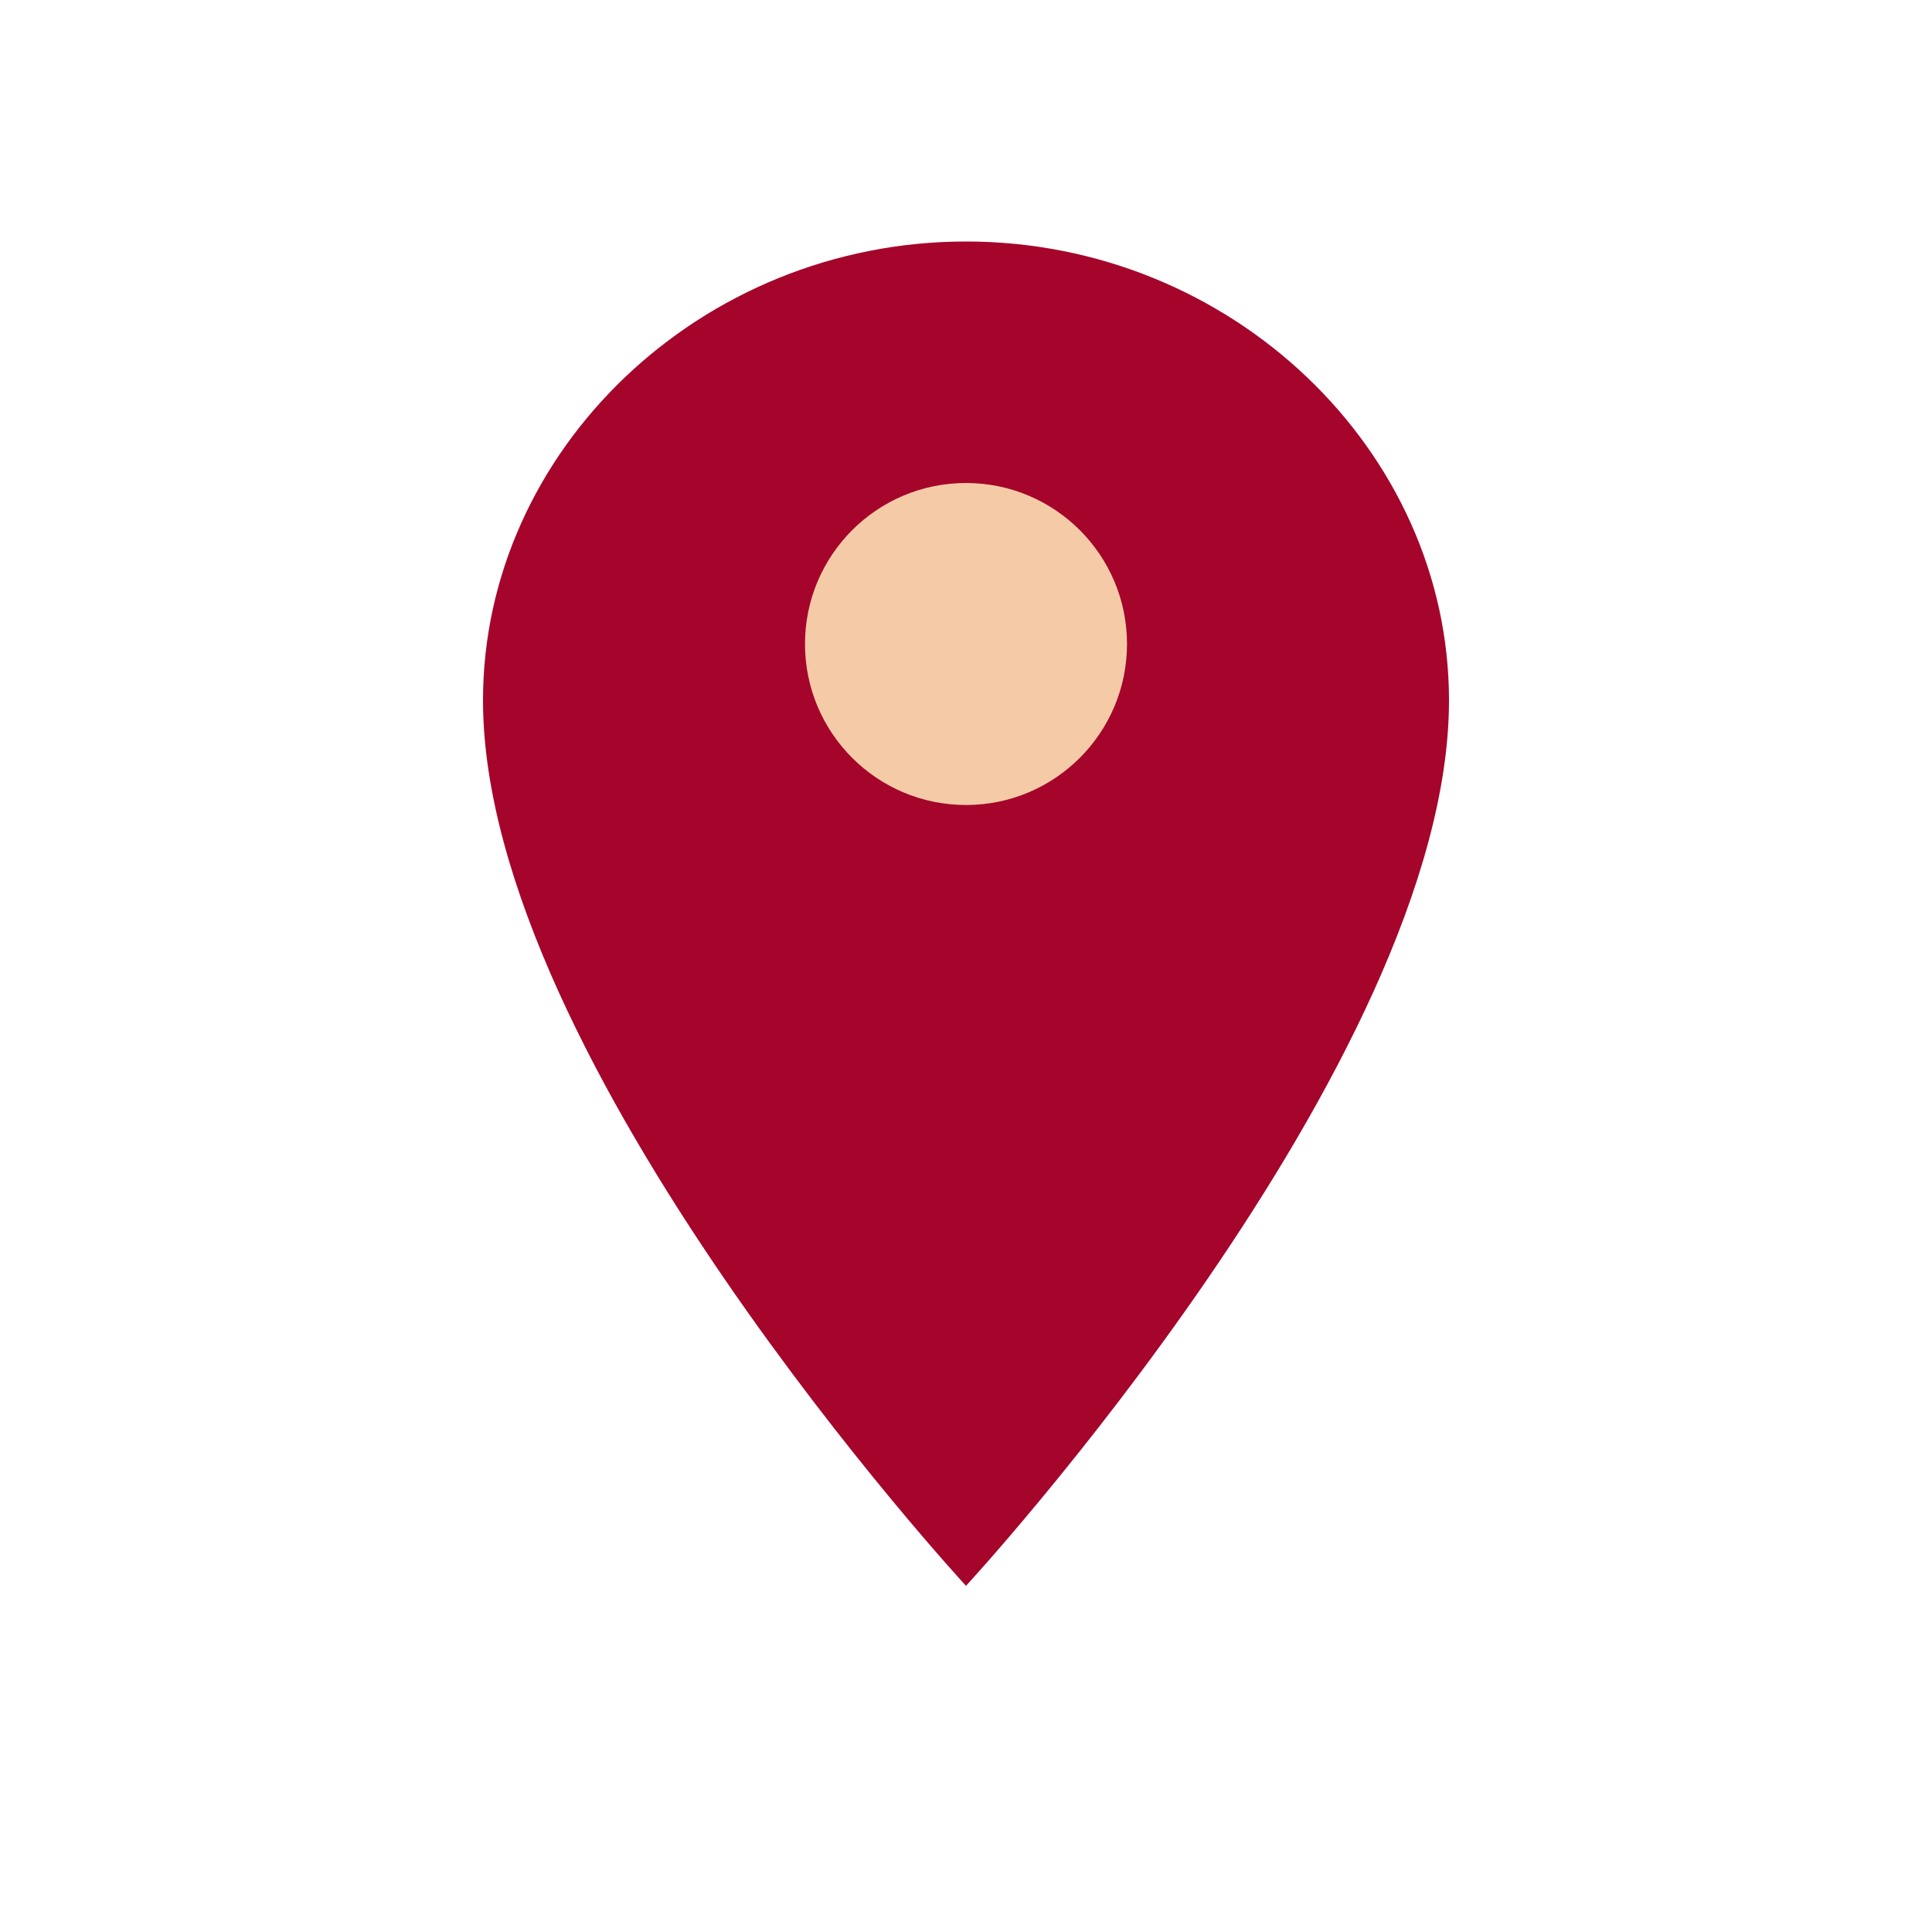
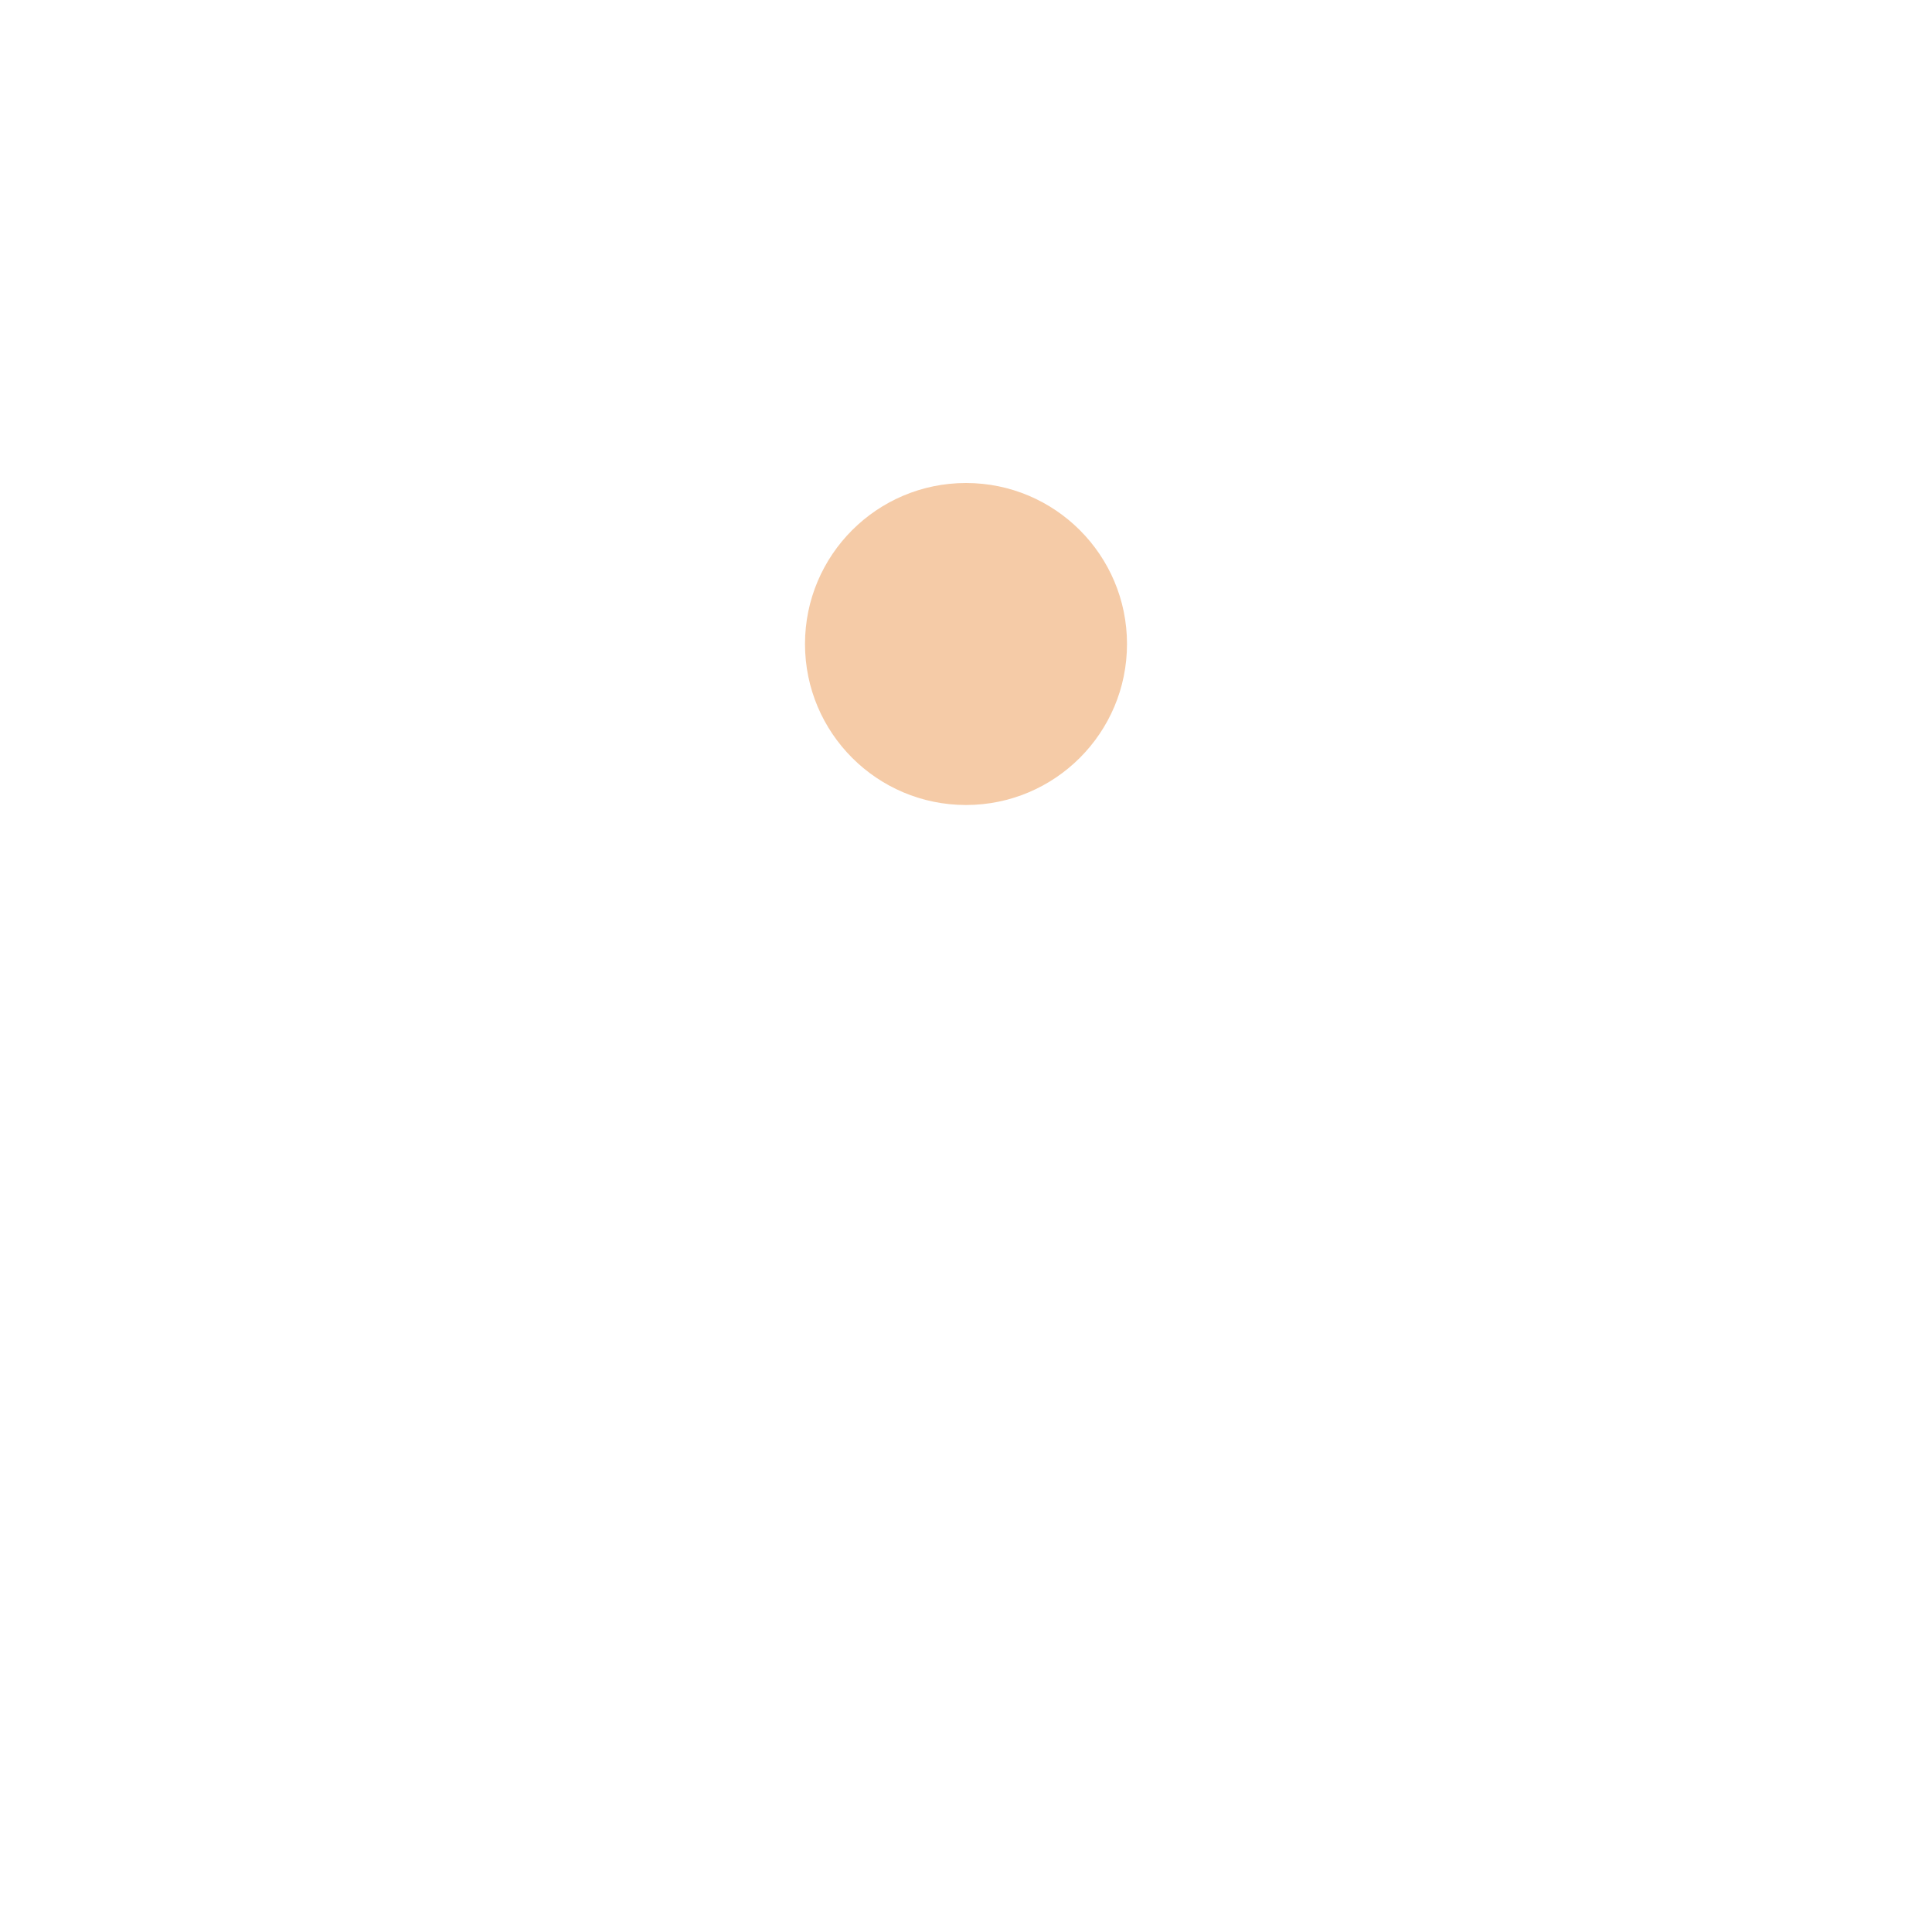
<svg xmlns="http://www.w3.org/2000/svg" width="24" height="24" viewBox="0 0 24 24">
-   <path d="M12 3c-3.3 0-6 2.6-6 5.7 0 4.5 6 11 6 11s6-6.5 6-11C18 5.6 15.3 3 12 3z" fill="#A5052B" />
  <circle cx="12" cy="8" r="2" fill="#F5CBA7" />
</svg>